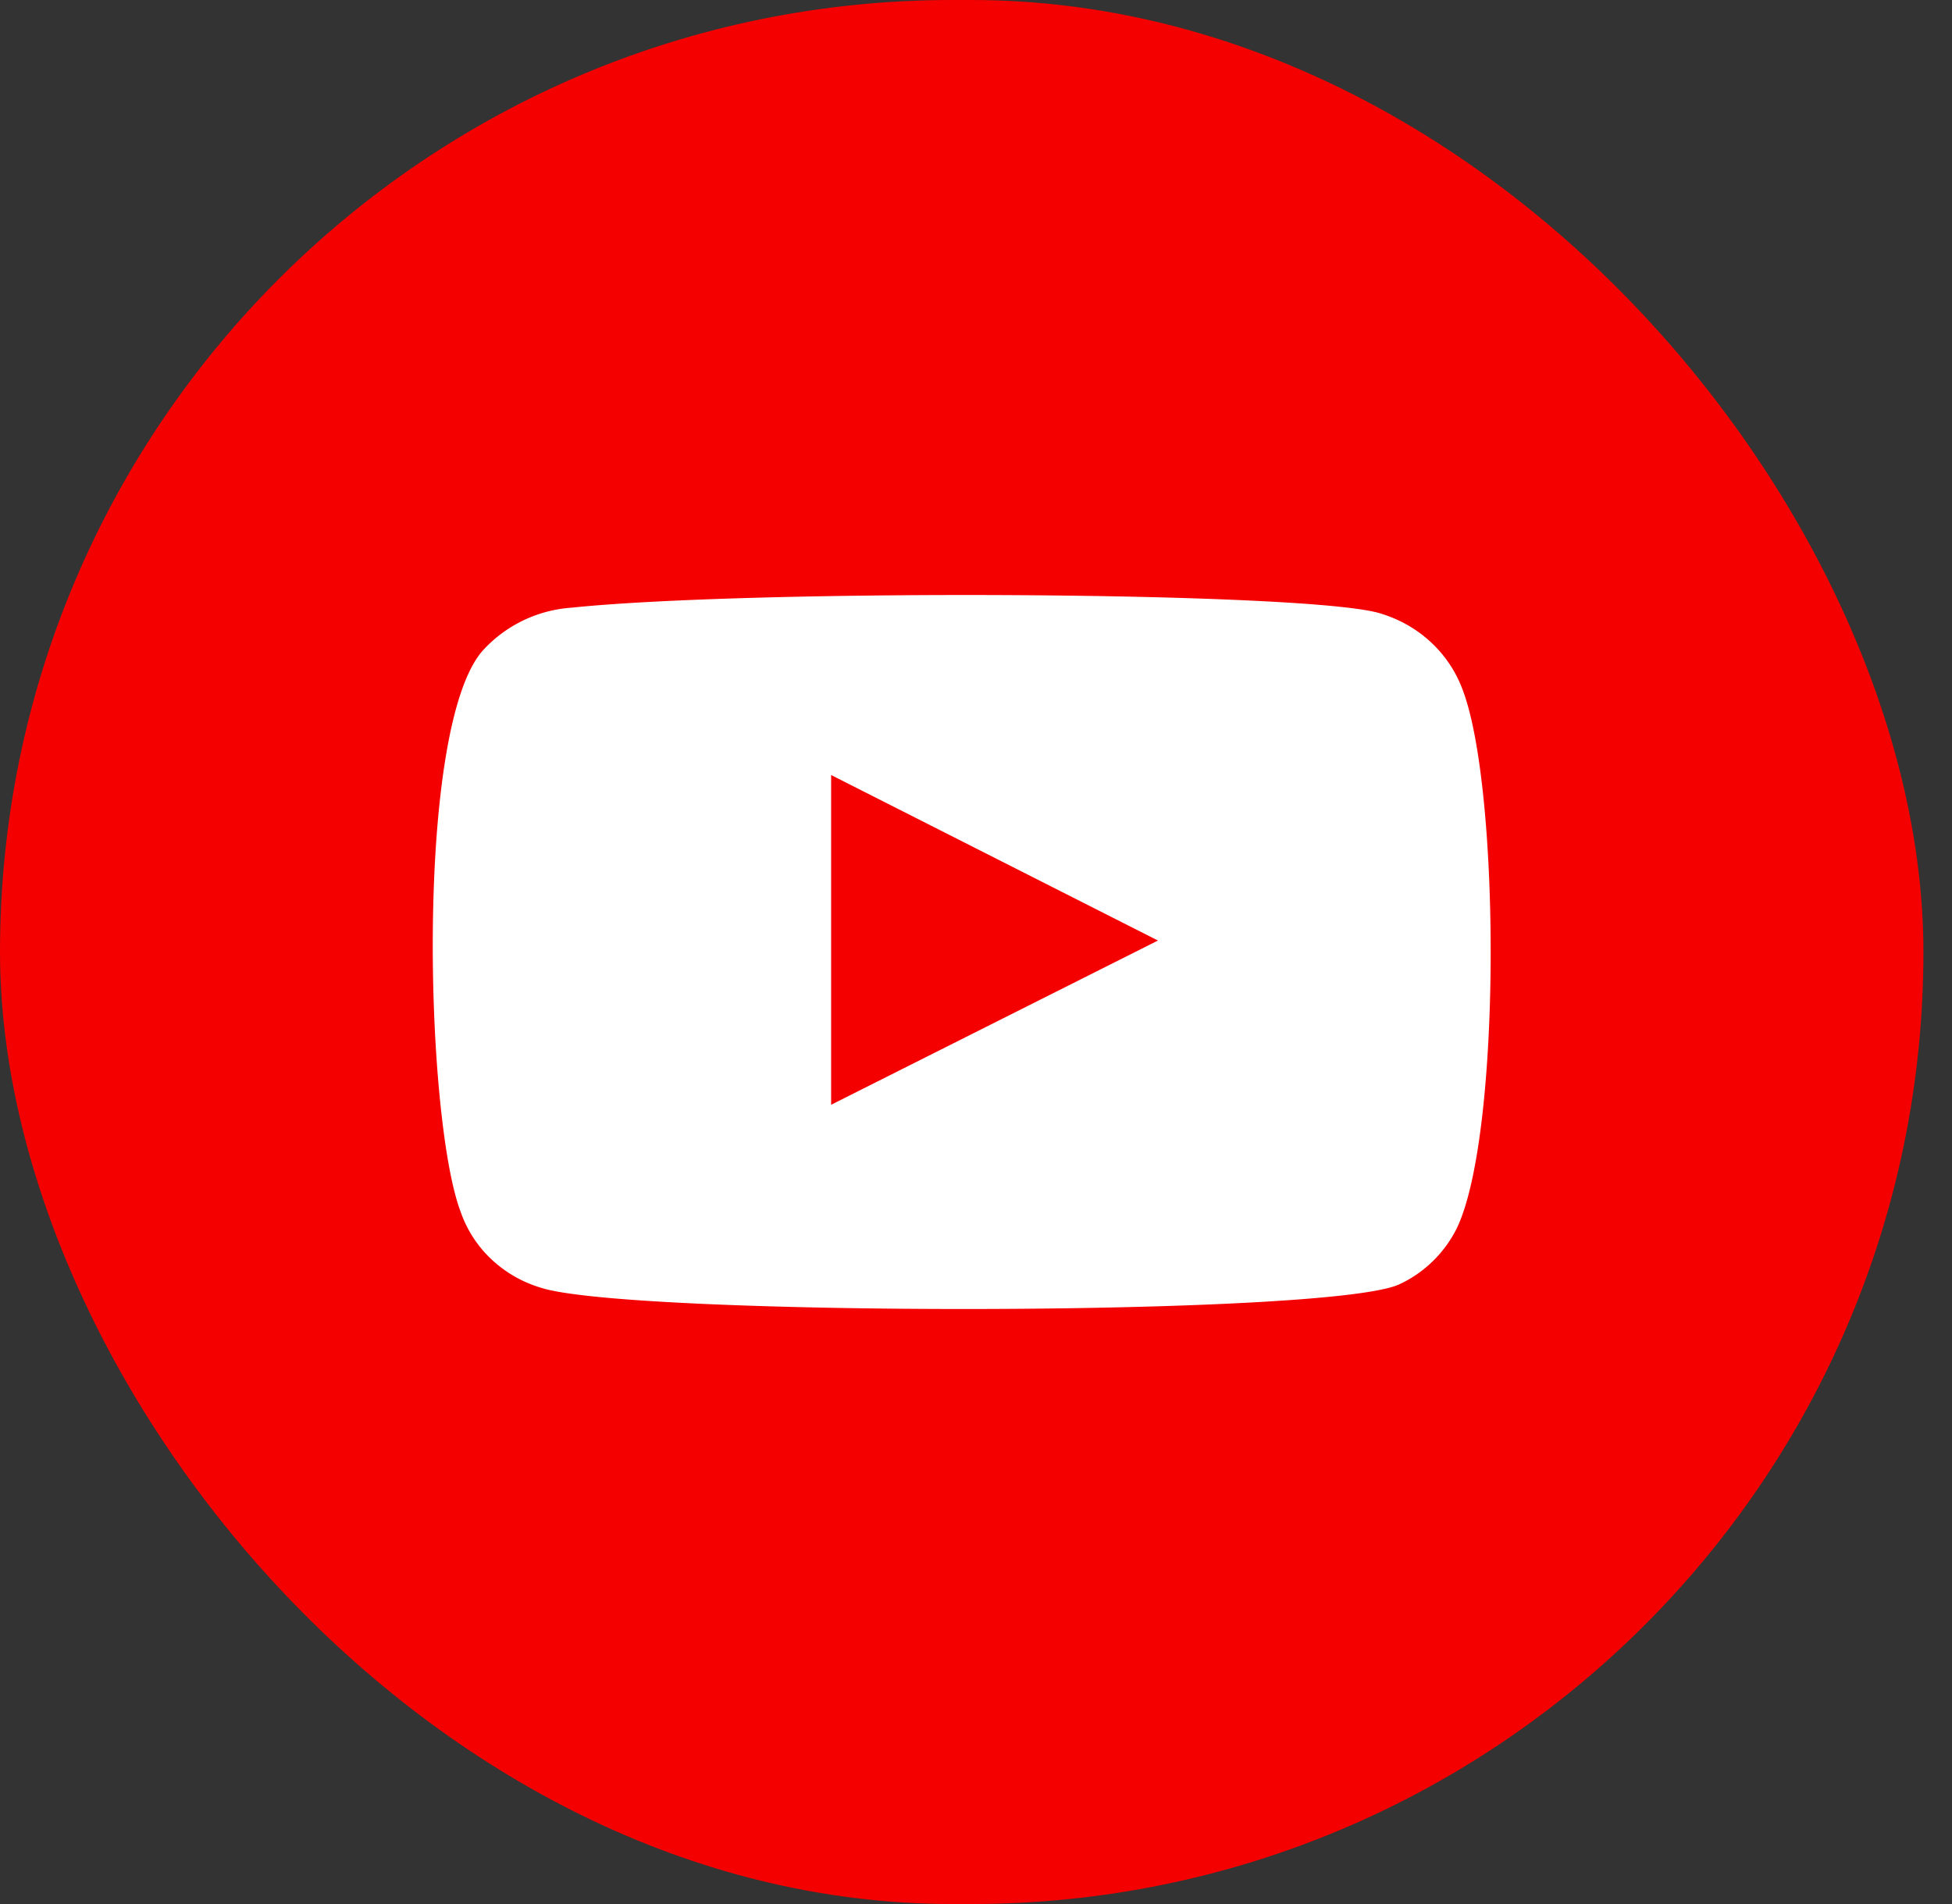
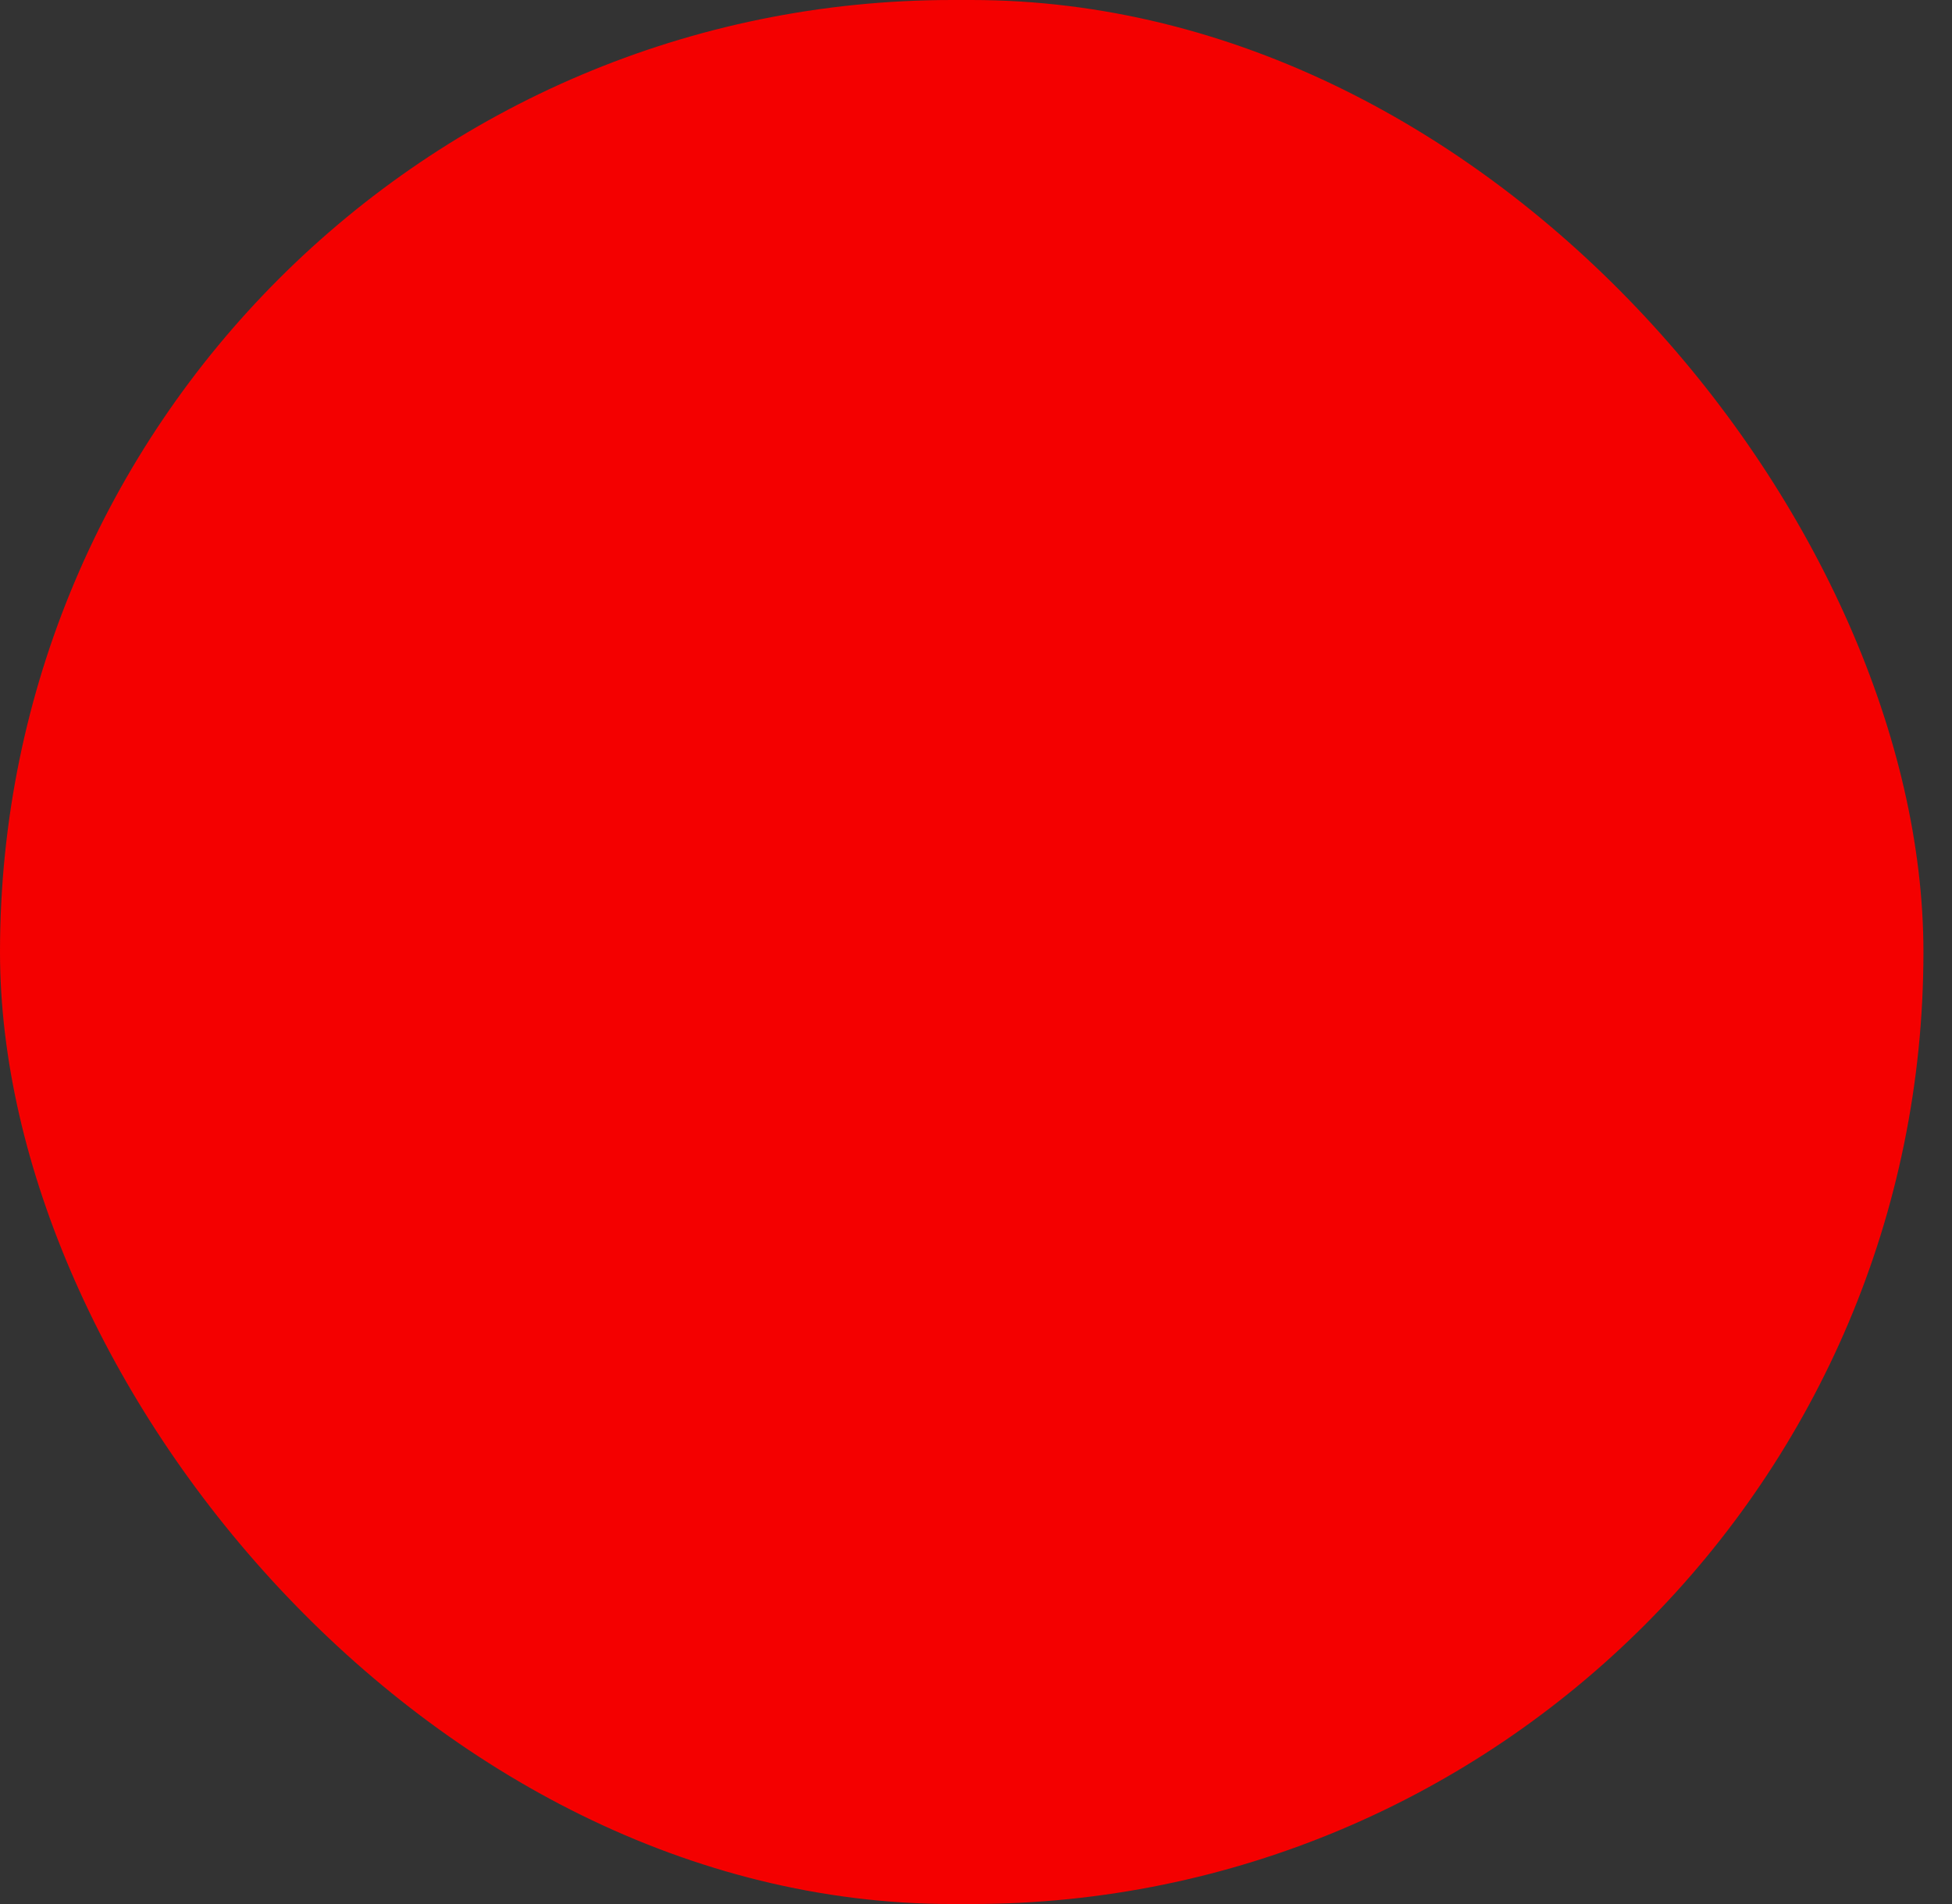
<svg xmlns="http://www.w3.org/2000/svg" width="41" height="40" fill="none">
  <rect width="100%" height="100%" fill="#333333" stroke="none" />
  <rect width="40.4" height="40" rx="20" fill="#F40000" />
-   <path fill-rule="evenodd" clip-rule="evenodd" d="M11.375 27.057a2.601 2.601 0 01-1.054-.602 2.485 2.485 0 01-.648-1.004c-.742-1.964-.961-10.164.466-11.783a2.78 2.78 0 011.868-.902c3.83-.398 15.664-.345 17.024.133.382.12.731.321 1.021.59.29.269.514.598.654.962.81 2.03.837 9.408-.11 11.358a2.552 2.552 0 01-1.195 1.168c-1.427.69-16.131.677-18.026.08zm6.082-3.848l6.865-3.45-6.865-3.477v6.927z" fill="#fff" />
</svg>